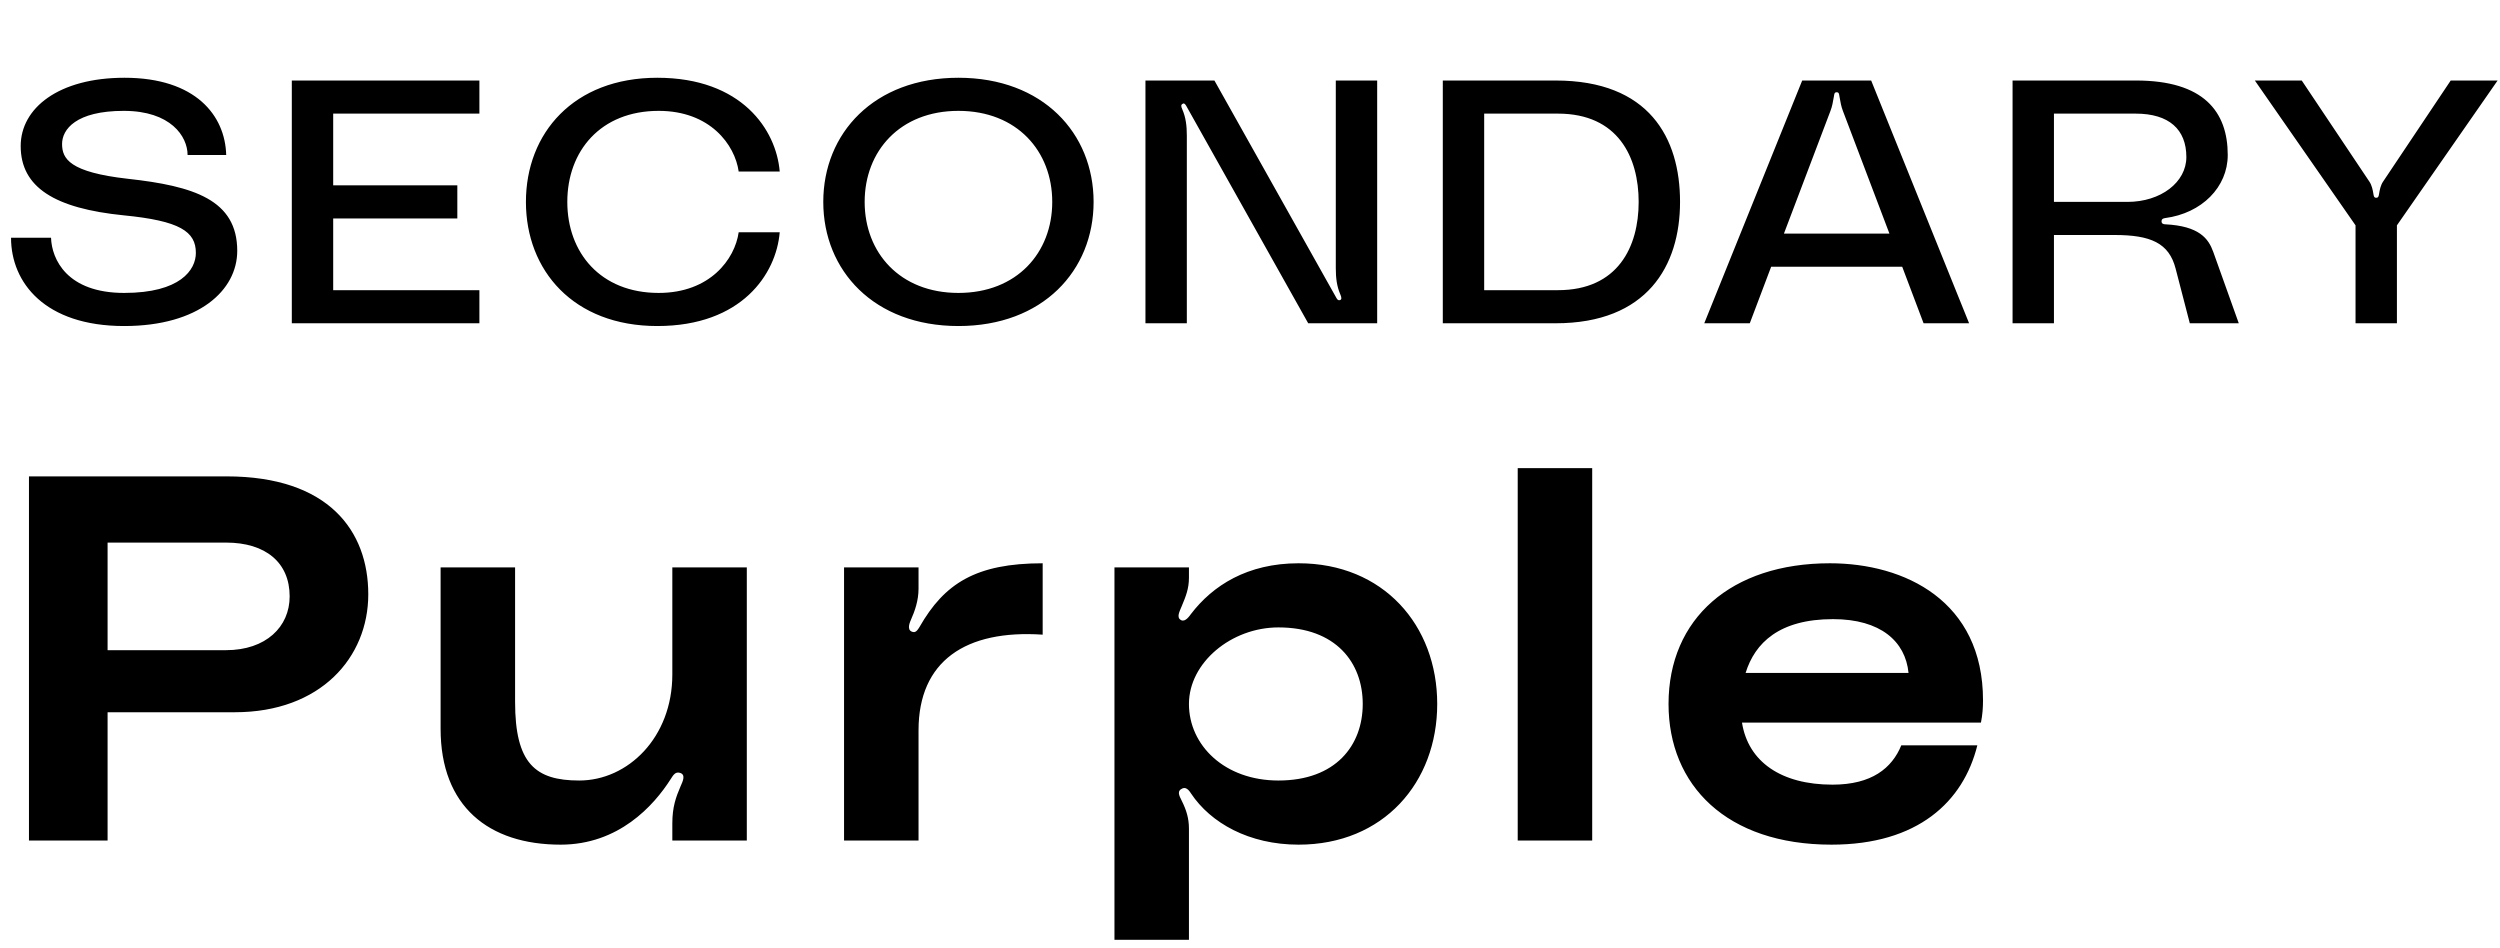
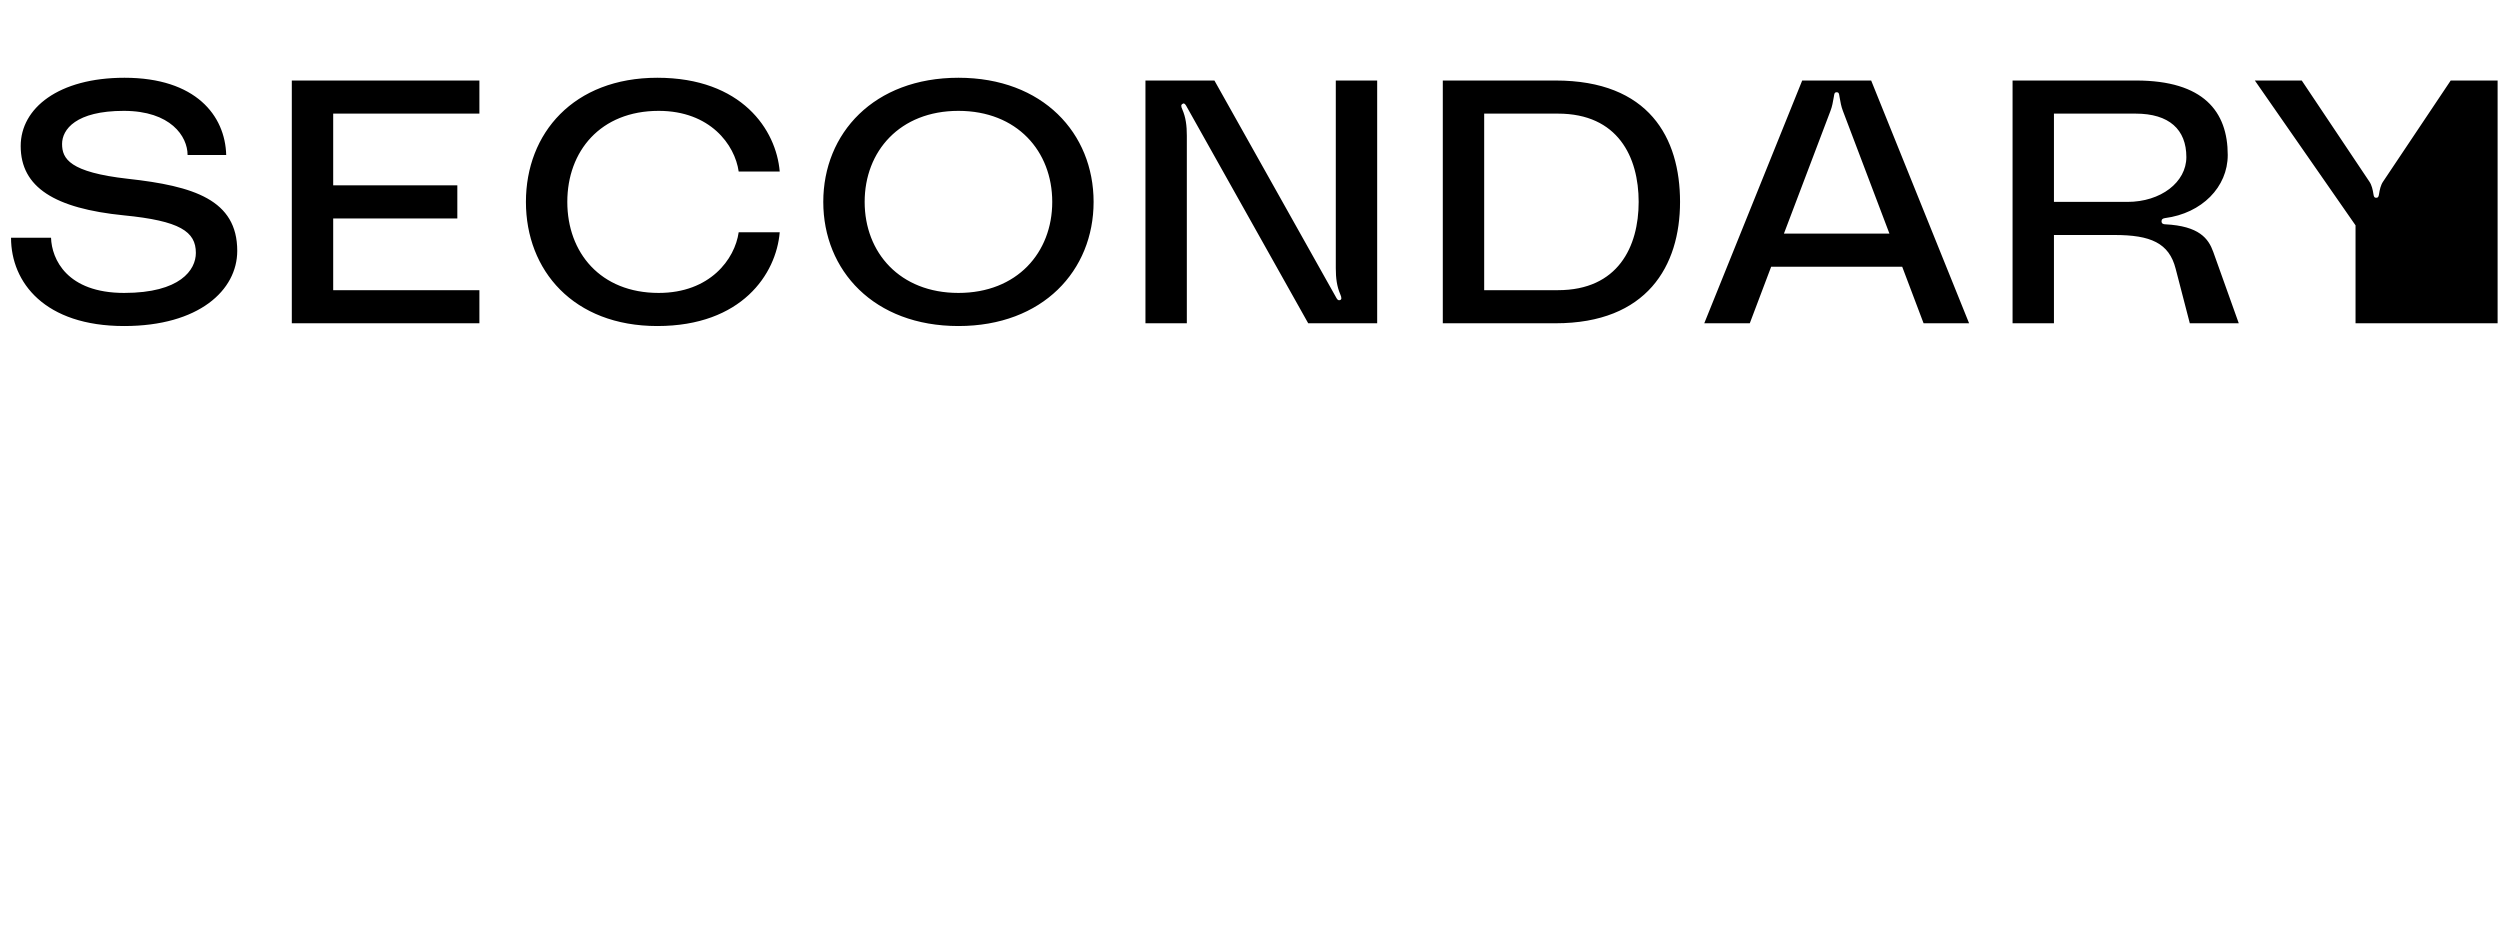
<svg xmlns="http://www.w3.org/2000/svg" width="116" height="44" viewBox="0 0 116 44" fill="none">
-   <path d="M5.936 8.296C8.992 8.632 11.008 9.272 11.008 11.64C11.008 13.464 9.232 15.128 5.76 15.128C2.08 15.128 0.512 13.112 0.512 11.032H2.368C2.4 12.024 3.104 13.592 5.76 13.592C8.368 13.592 9.088 12.52 9.088 11.736C9.088 10.744 8.352 10.248 5.744 9.992C2.544 9.672 0.96 8.696 0.96 6.776C0.96 5.016 2.72 3.608 5.776 3.608C9.088 3.608 10.448 5.368 10.496 7.192H8.704C8.704 6.328 7.92 5.144 5.744 5.144C3.52 5.144 2.88 6.008 2.88 6.68C2.88 7.368 3.232 7.992 5.936 8.296ZM22.244 5.272H15.46V8.6H21.22V10.136H15.46V13.464H22.244V15H13.54V3.736H22.244V5.272ZM24.403 9.368C24.403 6.184 26.611 3.608 30.499 3.608C34.419 3.608 36.019 6.024 36.179 7.96H34.275C34.099 6.712 32.947 5.144 30.563 5.144C27.859 5.144 26.323 7.016 26.323 9.368C26.323 11.72 27.859 13.592 30.563 13.592C32.947 13.592 34.099 12.024 34.275 10.776H36.179C36.019 12.712 34.419 15.128 30.499 15.128C26.611 15.128 24.403 12.552 24.403 9.368ZM44.471 3.608C48.392 3.608 50.743 6.184 50.743 9.368C50.743 12.552 48.392 15.128 44.471 15.128C40.551 15.128 38.2 12.552 38.2 9.368C38.2 6.184 40.551 3.608 44.471 3.608ZM44.471 13.592C47.191 13.592 48.824 11.72 48.824 9.368C48.824 7.016 47.191 5.144 44.471 5.144C41.752 5.144 40.12 7.016 40.12 9.368C40.12 11.72 41.752 13.592 44.471 13.592ZM53.149 15V3.736H56.349L62.013 13.832C62.045 13.88 62.077 13.944 62.157 13.928C62.269 13.912 62.253 13.8 62.189 13.656C62.029 13.288 61.981 12.904 61.981 12.44V3.736H63.901V15H60.701L55.037 4.904C55.005 4.856 54.957 4.776 54.893 4.808C54.781 4.856 54.797 4.936 54.861 5.08C55.021 5.448 55.069 5.832 55.069 6.296V15H53.149ZM72.178 3.736C76.514 3.736 77.954 6.392 77.954 9.368C77.954 12.344 76.418 15 72.178 15H66.946V3.736H72.178ZM72.29 13.464C75.074 13.464 76.034 11.448 76.034 9.368C76.034 7.288 75.074 5.272 72.29 5.272H68.866V13.464H72.29ZM89.254 15L88.262 12.376H82.182L81.19 15H79.078L83.622 3.736H86.822L91.366 15H89.254ZM82.774 10.84H87.67L85.51 5.144C85.43 4.936 85.398 4.744 85.35 4.472C85.334 4.376 85.334 4.28 85.222 4.28C85.11 4.28 85.11 4.376 85.094 4.472C85.046 4.744 85.014 4.936 84.934 5.144L82.774 10.84ZM93.383 15V3.736H99.111C102.247 3.736 103.367 5.176 103.367 7.192C103.367 8.68 102.167 9.896 100.455 10.12C100.359 10.136 100.295 10.168 100.295 10.264C100.295 10.376 100.375 10.408 100.471 10.408C102.039 10.488 102.471 11.064 102.695 11.688L103.879 15H101.607L100.951 12.472C100.647 11.272 99.783 10.904 98.119 10.904H95.303V15H93.383ZM95.303 9.368H98.711C100.263 9.368 101.447 8.456 101.447 7.288C101.447 6.008 100.647 5.272 99.095 5.272H95.303V9.368ZM104.625 3.736H106.801L109.937 8.424C110.049 8.584 110.097 8.808 110.129 9.016C110.145 9.112 110.161 9.176 110.257 9.176C110.353 9.176 110.369 9.112 110.385 9.016C110.417 8.808 110.465 8.584 110.577 8.424L113.713 3.736H115.889L111.217 10.456V15H109.297V10.456L104.625 3.736Z" fill="black" />
-   <path d="M10.512 22.104C15.264 22.104 17.088 24.648 17.088 27.576C17.088 30.504 14.88 33.048 10.896 33.048H4.992V39H1.344V22.104H10.512ZM10.488 30.168C12.336 30.168 13.44 29.088 13.44 27.672C13.44 26.112 12.336 25.176 10.488 25.176H4.992V30.168H10.488ZM26.012 39.192C22.676 39.192 20.444 37.416 20.444 33.816V26.328H23.9V32.568C23.9 35.424 24.836 36.216 26.876 36.216C29.132 36.216 31.196 34.224 31.196 31.296V26.328H34.652V39H31.196V38.208C31.196 37.44 31.364 36.984 31.58 36.48C31.676 36.264 31.844 35.928 31.532 35.856C31.34 35.808 31.244 35.952 31.124 36.144C30.332 37.392 28.7 39.192 26.012 39.192ZM42.38 29.328C42.524 29.352 42.62 29.16 42.668 29.088C43.82 27.072 45.284 26.136 48.38 26.136V29.448C44.804 29.208 42.62 30.672 42.62 33.888V39H39.164V26.328H42.62V27.312C42.62 27.864 42.452 28.344 42.26 28.776C42.164 28.992 42.092 29.28 42.38 29.328ZM55.167 26.328V26.808C55.167 27.312 55.023 27.672 54.831 28.128C54.735 28.368 54.567 28.656 54.807 28.776C54.999 28.872 55.191 28.584 55.263 28.488C56.271 27.168 57.879 26.136 60.255 26.136C64.191 26.136 66.687 29.016 66.687 32.664C66.687 36.312 64.191 39.192 60.255 39.192C57.951 39.192 56.175 38.184 55.263 36.816C55.215 36.744 55.071 36.504 54.879 36.576C54.591 36.696 54.711 36.912 54.831 37.152C55.047 37.584 55.167 37.968 55.167 38.448V43.608H51.711V26.328H55.167ZM59.319 36.216C61.983 36.216 63.231 34.584 63.231 32.664C63.231 30.744 61.983 29.112 59.319 29.112C57.135 29.112 55.167 30.744 55.167 32.664C55.167 34.584 56.823 36.216 59.319 36.216ZM70.422 21.72H73.878V39H70.422V21.72ZM92.012 32.496C92.012 32.832 91.988 33.168 91.916 33.528H80.828C81.116 35.352 82.652 36.408 85.028 36.408C86.852 36.408 87.788 35.64 88.22 34.584H91.748C91.1 37.2 88.988 39.192 84.98 39.192C80.108 39.192 77.42 36.432 77.42 32.664C77.42 28.704 80.324 26.136 84.908 26.136C88.388 26.136 92.012 27.888 92.012 32.496ZM80.996 31.224H88.556C88.412 29.76 87.26 28.728 85.052 28.728C82.556 28.728 81.428 29.832 80.996 31.224Z" fill="black" />
+   <path d="M5.936 8.296C8.992 8.632 11.008 9.272 11.008 11.64C11.008 13.464 9.232 15.128 5.76 15.128C2.08 15.128 0.512 13.112 0.512 11.032H2.368C2.4 12.024 3.104 13.592 5.76 13.592C8.368 13.592 9.088 12.52 9.088 11.736C9.088 10.744 8.352 10.248 5.744 9.992C2.544 9.672 0.96 8.696 0.96 6.776C0.96 5.016 2.72 3.608 5.776 3.608C9.088 3.608 10.448 5.368 10.496 7.192H8.704C8.704 6.328 7.92 5.144 5.744 5.144C3.52 5.144 2.88 6.008 2.88 6.68C2.88 7.368 3.232 7.992 5.936 8.296ZM22.244 5.272H15.46V8.6H21.22V10.136H15.46V13.464H22.244V15H13.54V3.736H22.244V5.272ZM24.403 9.368C24.403 6.184 26.611 3.608 30.499 3.608C34.419 3.608 36.019 6.024 36.179 7.96H34.275C34.099 6.712 32.947 5.144 30.563 5.144C27.859 5.144 26.323 7.016 26.323 9.368C26.323 11.72 27.859 13.592 30.563 13.592C32.947 13.592 34.099 12.024 34.275 10.776H36.179C36.019 12.712 34.419 15.128 30.499 15.128C26.611 15.128 24.403 12.552 24.403 9.368ZM44.471 3.608C48.392 3.608 50.743 6.184 50.743 9.368C50.743 12.552 48.392 15.128 44.471 15.128C40.551 15.128 38.2 12.552 38.2 9.368C38.2 6.184 40.551 3.608 44.471 3.608ZM44.471 13.592C47.191 13.592 48.824 11.72 48.824 9.368C48.824 7.016 47.191 5.144 44.471 5.144C41.752 5.144 40.12 7.016 40.12 9.368C40.12 11.72 41.752 13.592 44.471 13.592ZM53.149 15V3.736H56.349L62.013 13.832C62.045 13.88 62.077 13.944 62.157 13.928C62.269 13.912 62.253 13.8 62.189 13.656C62.029 13.288 61.981 12.904 61.981 12.44V3.736H63.901V15H60.701L55.037 4.904C55.005 4.856 54.957 4.776 54.893 4.808C54.781 4.856 54.797 4.936 54.861 5.08C55.021 5.448 55.069 5.832 55.069 6.296V15H53.149ZM72.178 3.736C76.514 3.736 77.954 6.392 77.954 9.368C77.954 12.344 76.418 15 72.178 15H66.946V3.736H72.178ZM72.29 13.464C75.074 13.464 76.034 11.448 76.034 9.368C76.034 7.288 75.074 5.272 72.29 5.272H68.866V13.464H72.29ZM89.254 15L88.262 12.376H82.182L81.19 15H79.078L83.622 3.736H86.822L91.366 15H89.254ZM82.774 10.84H87.67L85.51 5.144C85.43 4.936 85.398 4.744 85.35 4.472C85.334 4.376 85.334 4.28 85.222 4.28C85.11 4.28 85.11 4.376 85.094 4.472C85.046 4.744 85.014 4.936 84.934 5.144L82.774 10.84ZM93.383 15V3.736H99.111C102.247 3.736 103.367 5.176 103.367 7.192C103.367 8.68 102.167 9.896 100.455 10.12C100.359 10.136 100.295 10.168 100.295 10.264C100.295 10.376 100.375 10.408 100.471 10.408C102.039 10.488 102.471 11.064 102.695 11.688L103.879 15H101.607L100.951 12.472C100.647 11.272 99.783 10.904 98.119 10.904H95.303V15H93.383ZM95.303 9.368H98.711C100.263 9.368 101.447 8.456 101.447 7.288C101.447 6.008 100.647 5.272 99.095 5.272H95.303V9.368ZM104.625 3.736H106.801L109.937 8.424C110.049 8.584 110.097 8.808 110.129 9.016C110.145 9.112 110.161 9.176 110.257 9.176C110.353 9.176 110.369 9.112 110.385 9.016C110.417 8.808 110.465 8.584 110.577 8.424L113.713 3.736H115.889V15H109.297V10.456L104.625 3.736Z" fill="black" />
</svg>